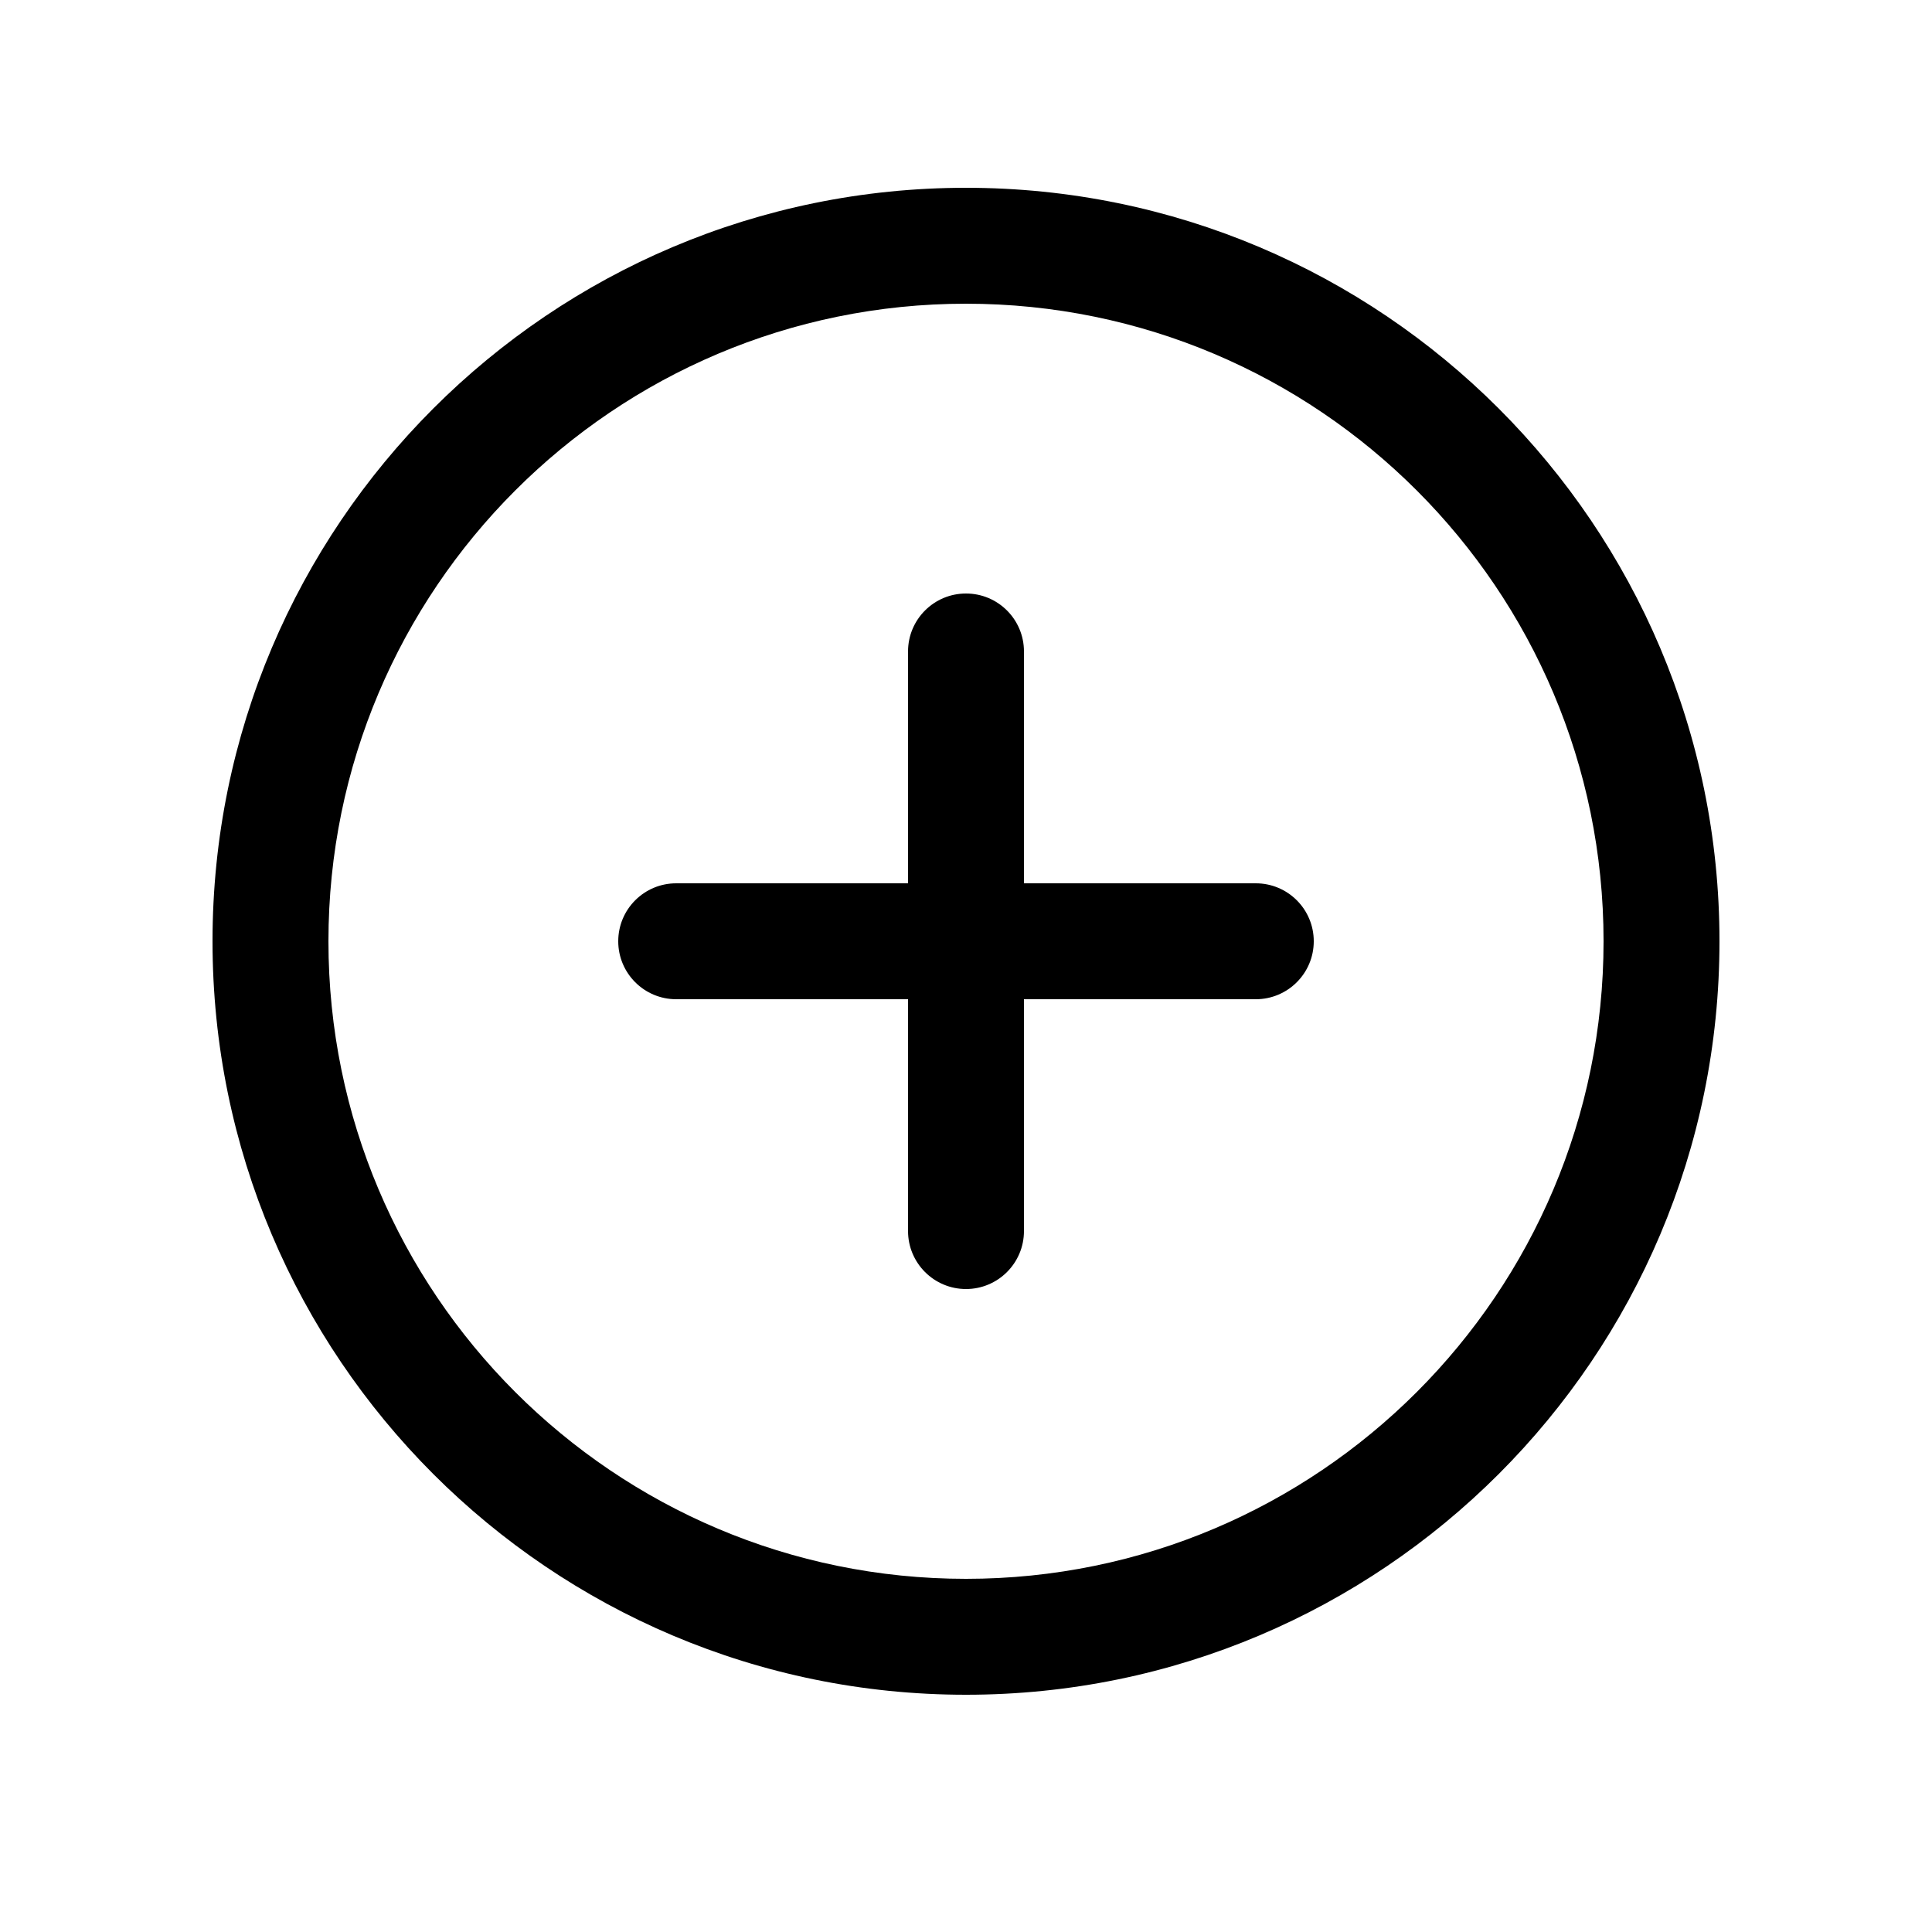
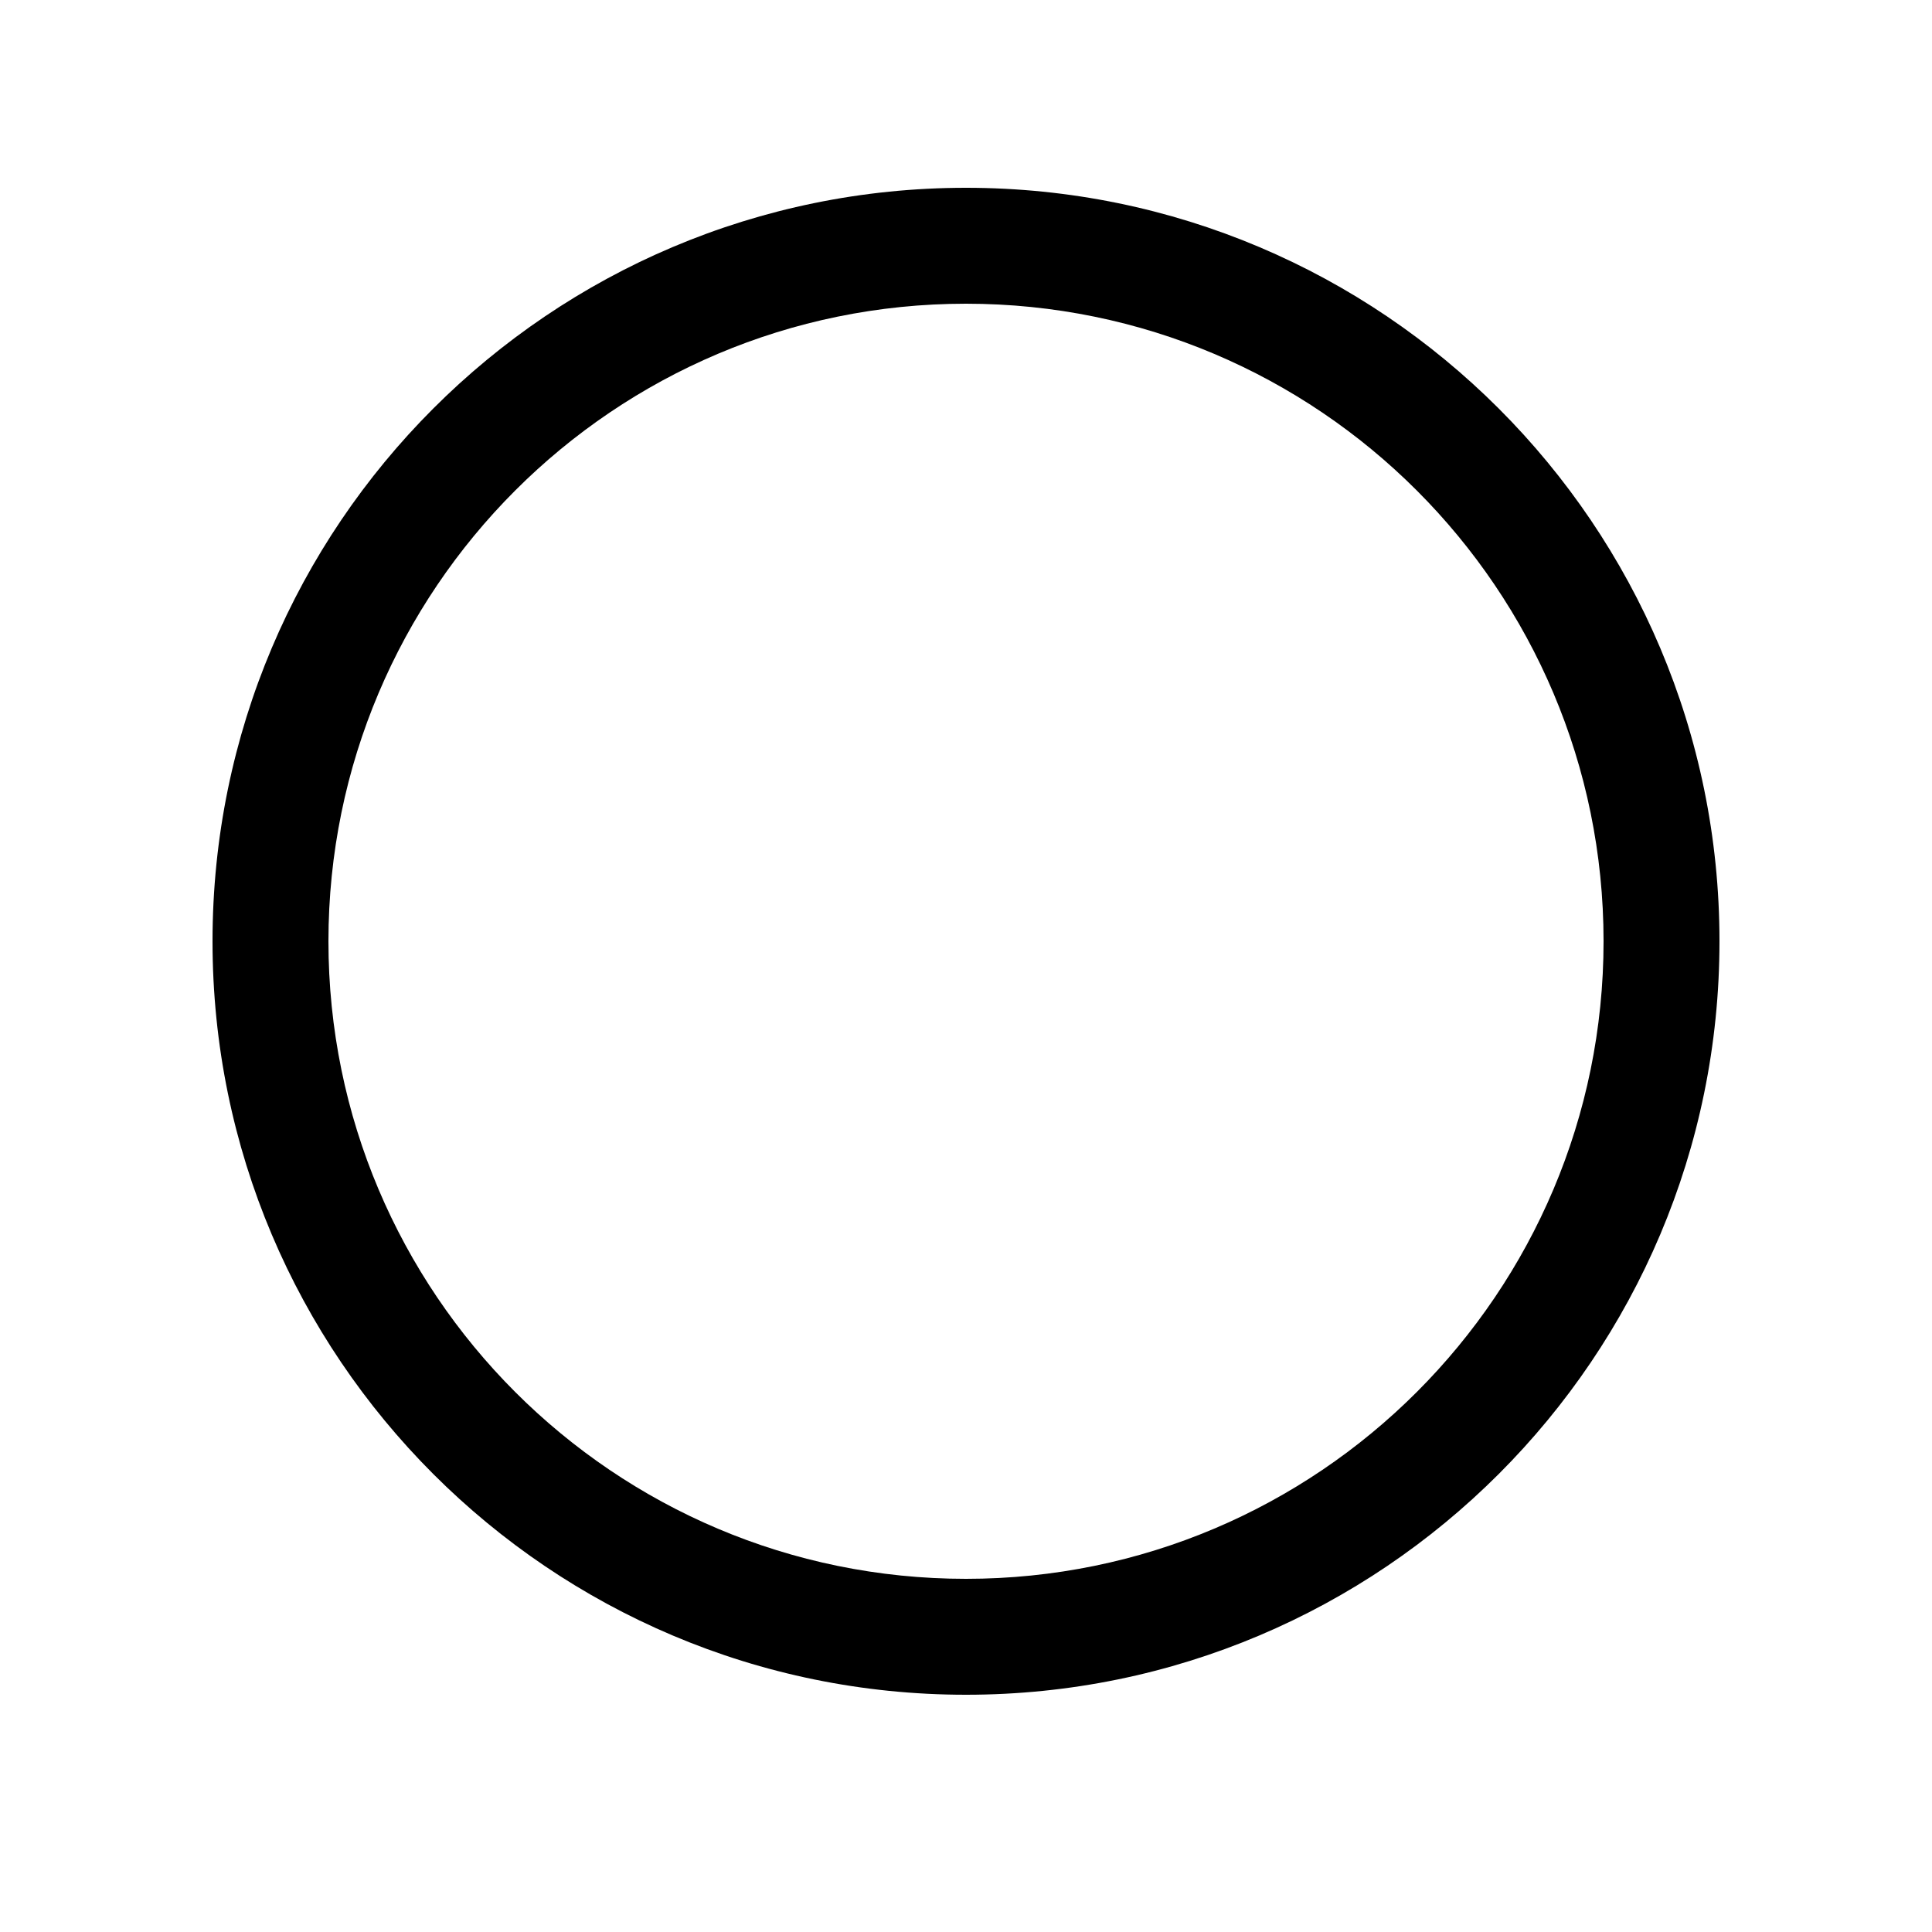
<svg xmlns="http://www.w3.org/2000/svg" width="25" height="25" viewBox="0 0 25 25" fill="none">
  <g id="add-circle-outline">
    <path id="Vector (Stroke)" fill-rule="evenodd" clip-rule="evenodd" d="M2.75 12.18C2.75 6.797 7.117 2.43 12.5 2.43C17.883 2.43 22.25 6.797 22.25 12.18C22.25 17.563 17.883 21.93 12.5 21.93C7.117 21.93 2.75 17.563 2.75 12.18ZM12.5 3.93C7.945 3.93 4.25 7.625 4.25 12.18C4.25 16.734 7.945 20.43 12.5 20.43C17.055 20.43 20.75 16.734 20.75 12.18C20.75 7.625 17.055 3.93 12.5 3.93Z" fill="#000000" />
-     <path id="Vector (Stroke)_2" fill-rule="evenodd" clip-rule="evenodd" d="M12.5 7.68C12.914 7.68 13.25 8.015 13.25 8.43V11.43H16.25C16.664 11.43 17 11.765 17 12.18C17 12.594 16.664 12.93 16.25 12.93H13.25V15.93C13.25 16.344 12.914 16.68 12.5 16.68C12.086 16.68 11.75 16.344 11.75 15.93V12.93H8.75C8.336 12.93 8 12.594 8 12.18C8 11.765 8.336 11.43 8.75 11.43H11.75V8.43C11.75 8.015 12.086 7.68 12.5 7.68Z" fill="#000000" />
  </g>
</svg>